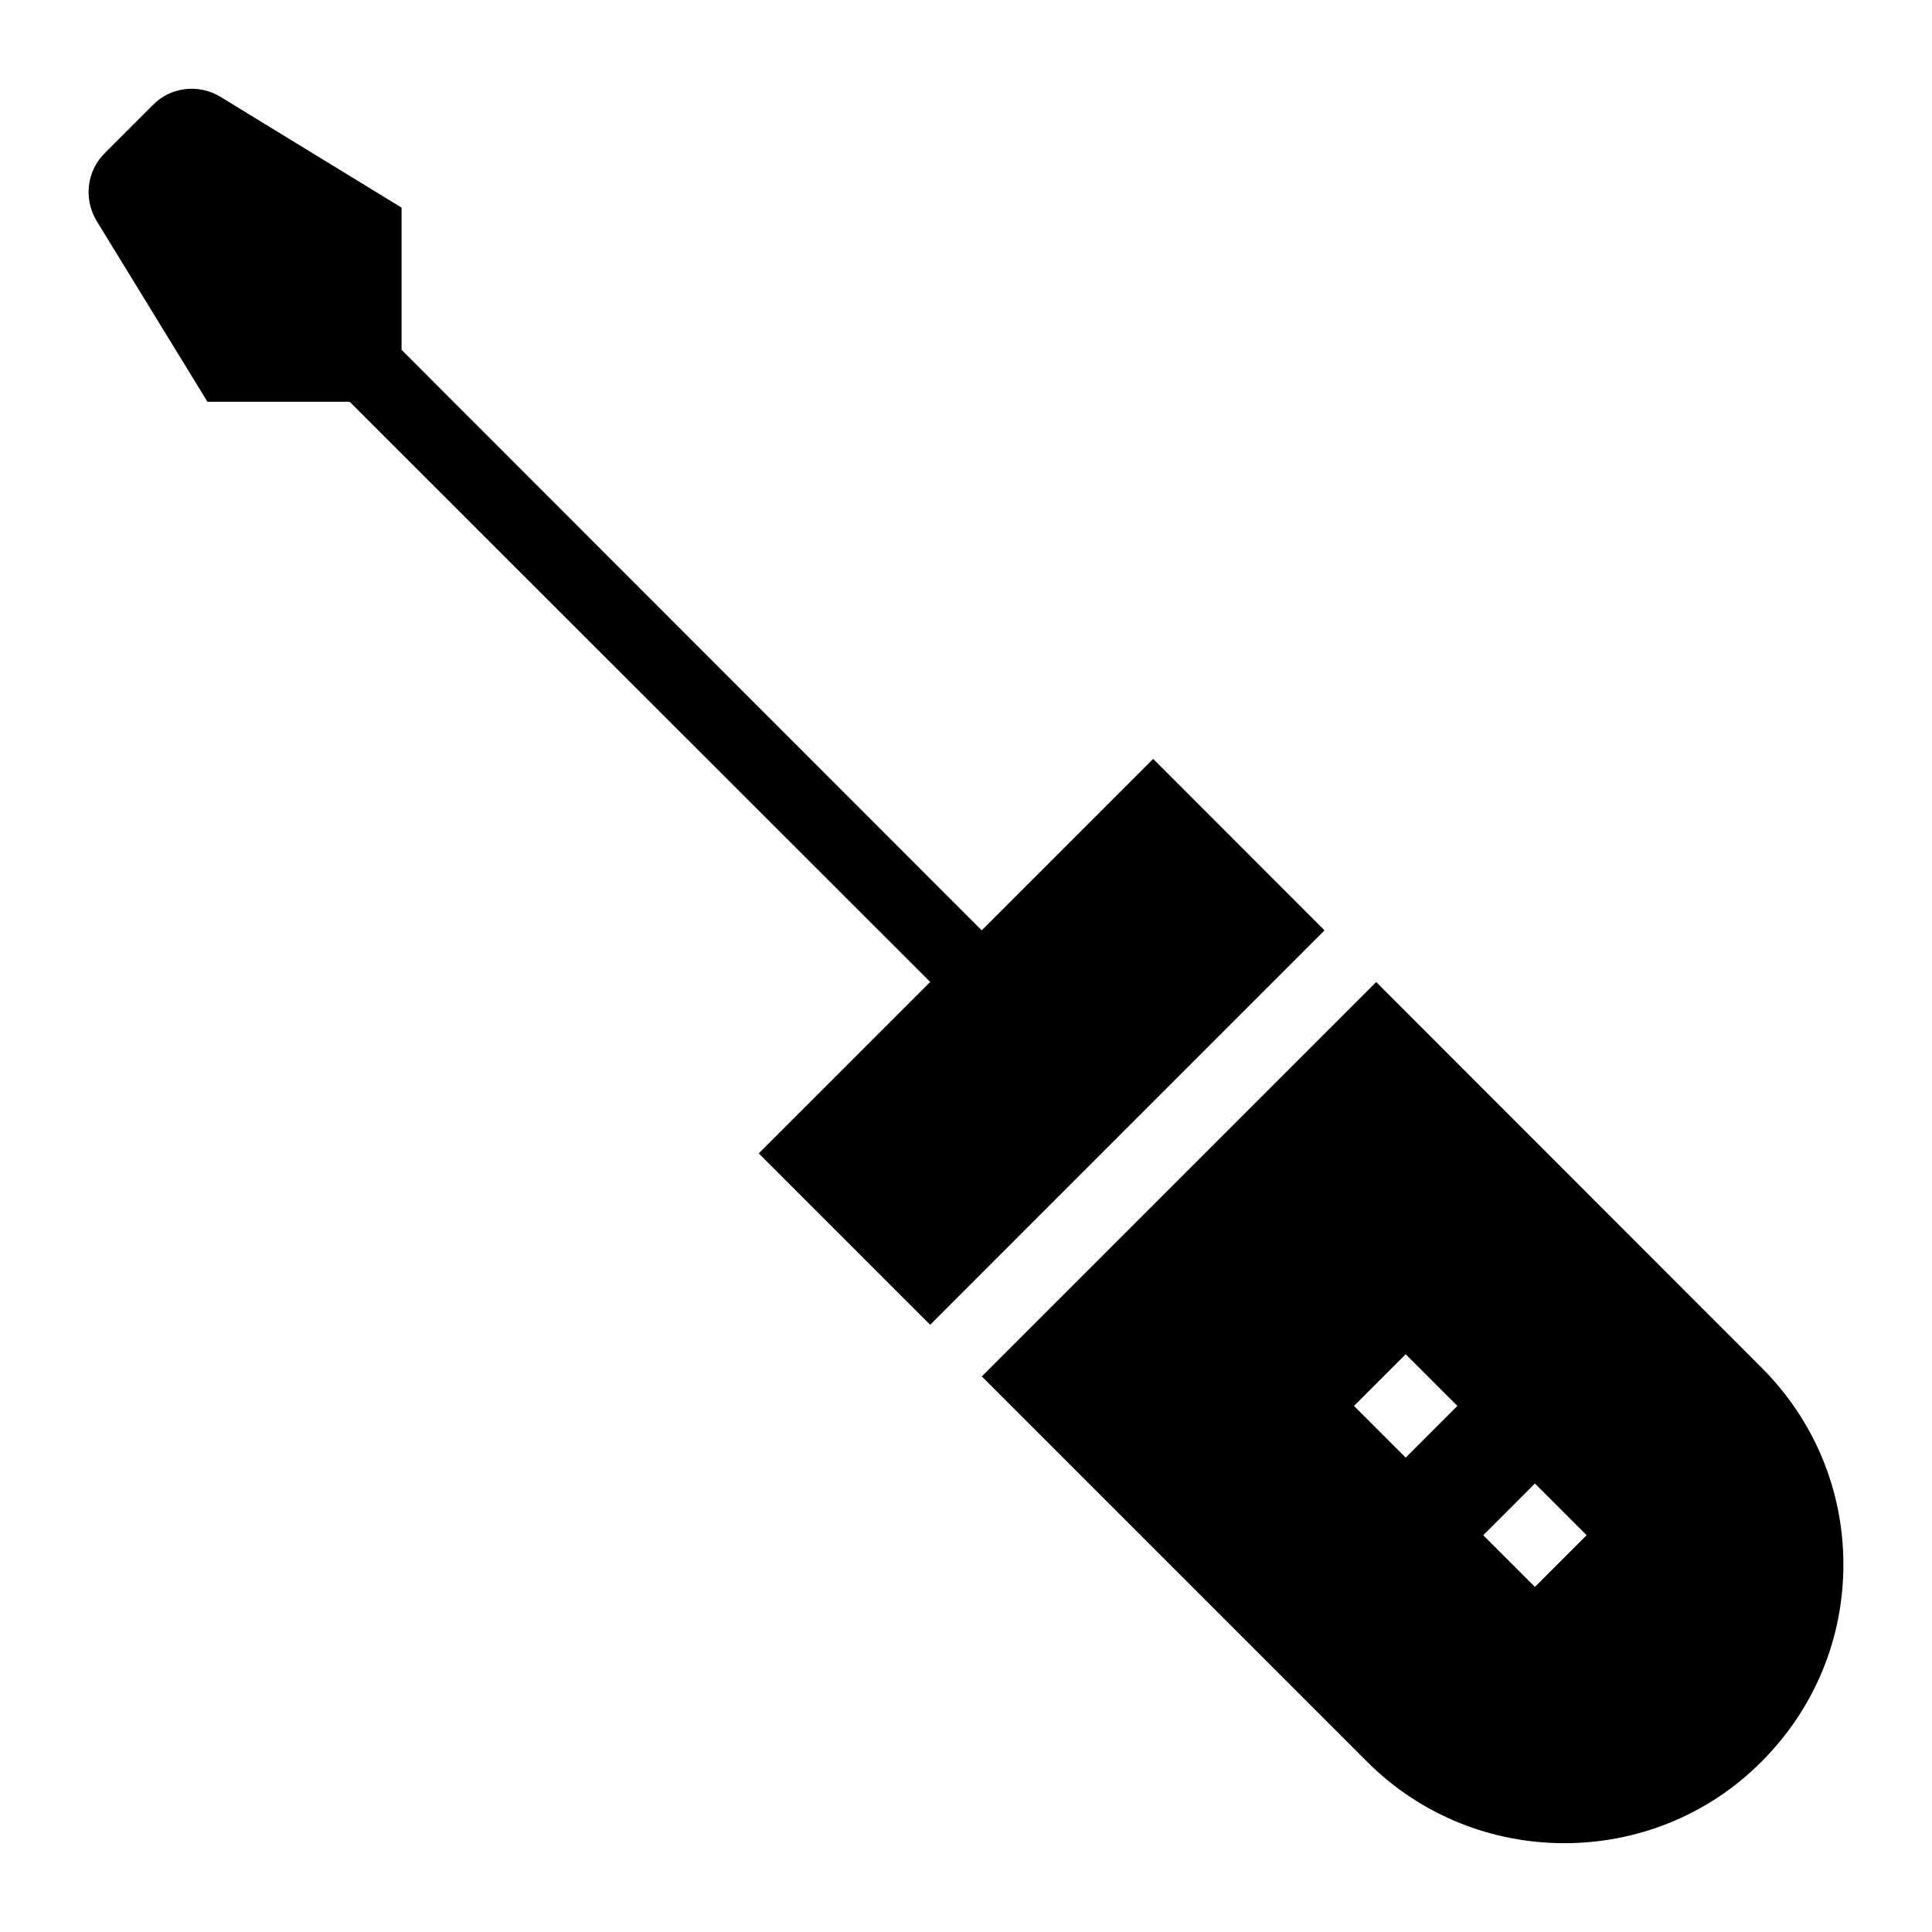
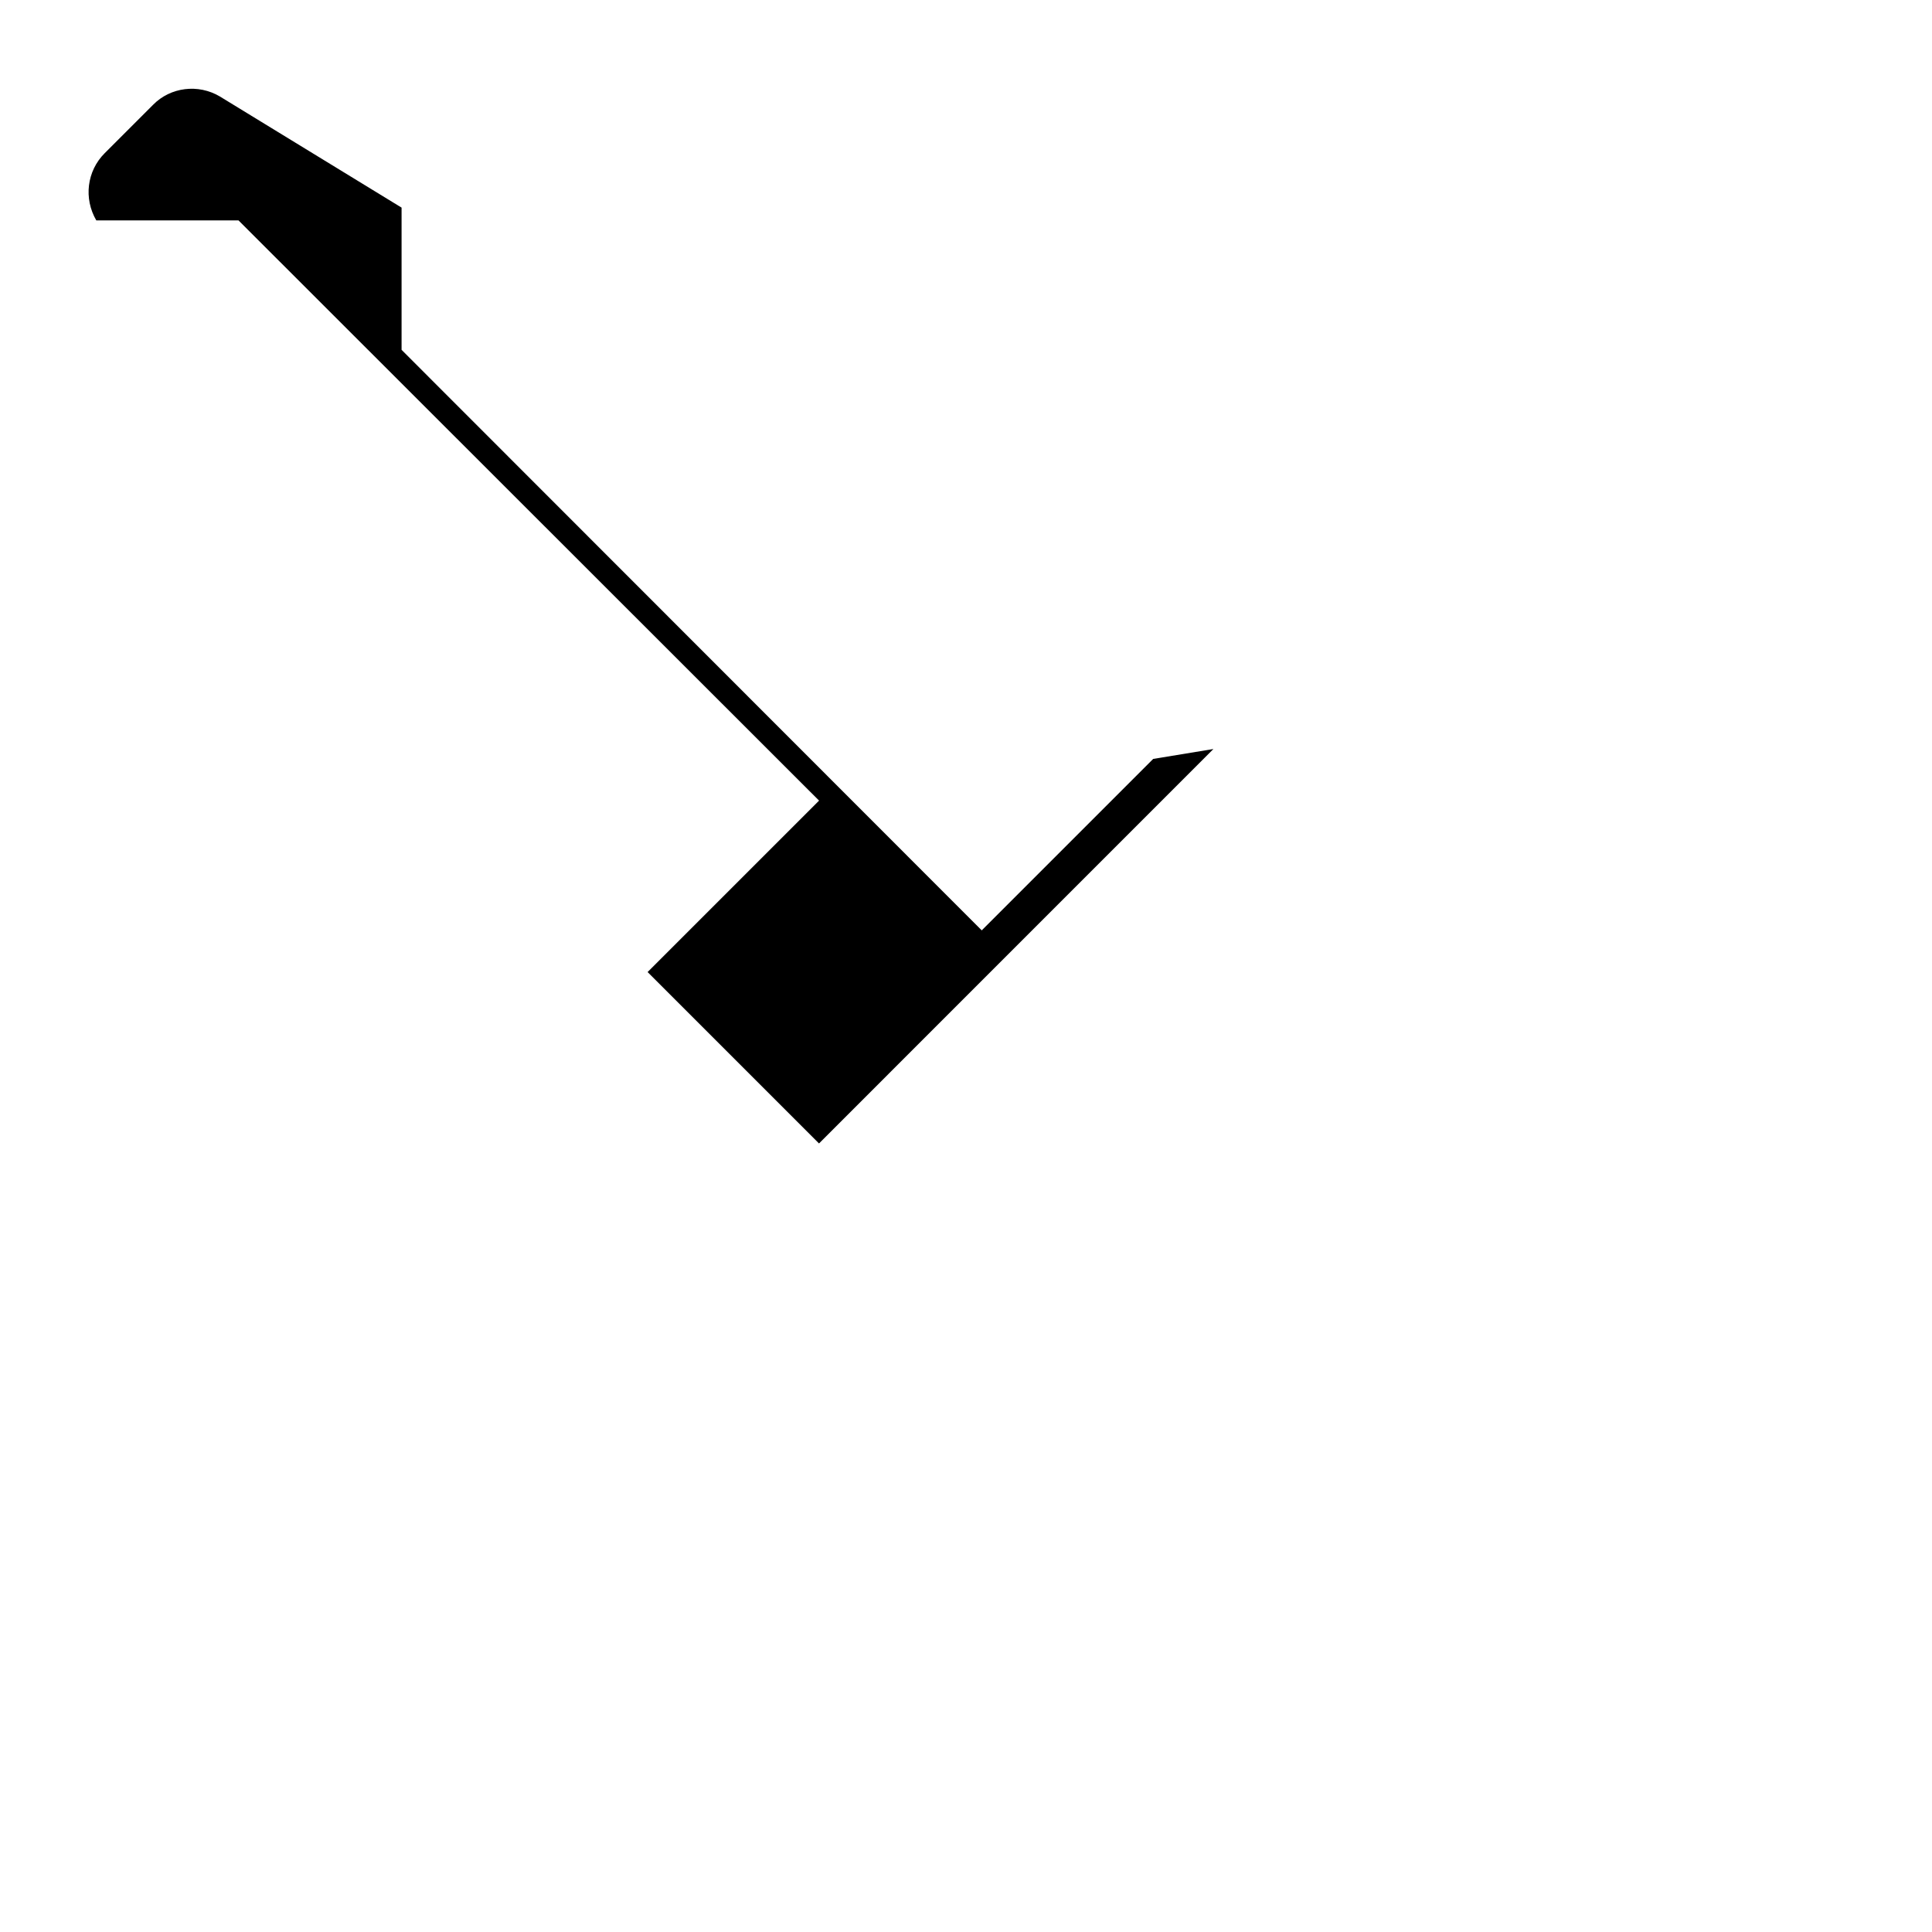
<svg xmlns="http://www.w3.org/2000/svg" fill="#000000" width="800px" height="800px" version="1.1" viewBox="144 144 512 512">
  <g>
-     <path d="m449.61 345.12-45.438 45.438-153.75-153.85v-37.688l-48.152-29.453c-5.715-3.391-13.078-2.519-17.73 2.231l-12.789 12.789c-4.746 4.746-5.617 12.012-2.227 17.824l29.453 48.055h37.688l153.85 153.76-45.438 45.434 45.422 45.422 104.52-104.53z" />
-     <path d="m610.82 506.43-102.11-102.18-104.52 104.52 102.09 102.09c14.438 14.434 33.328 21.605 52.316 21.605 18.891 0 37.883-7.168 52.219-21.605 13.953-13.953 21.703-32.457 21.703-52.223s-7.75-38.27-21.703-52.219zm-94.297 23.852-13.699-13.699 13.699-13.699 13.699 13.699zm34.25 34.262-13.699-13.699 13.699-13.699 13.699 13.699z" />
+     <path d="m449.61 345.12-45.438 45.438-153.75-153.85v-37.688l-48.152-29.453c-5.715-3.391-13.078-2.519-17.73 2.231l-12.789 12.789c-4.746 4.746-5.617 12.012-2.227 17.824h37.688l153.85 153.76-45.438 45.434 45.422 45.422 104.52-104.53z" />
  </g>
</svg>